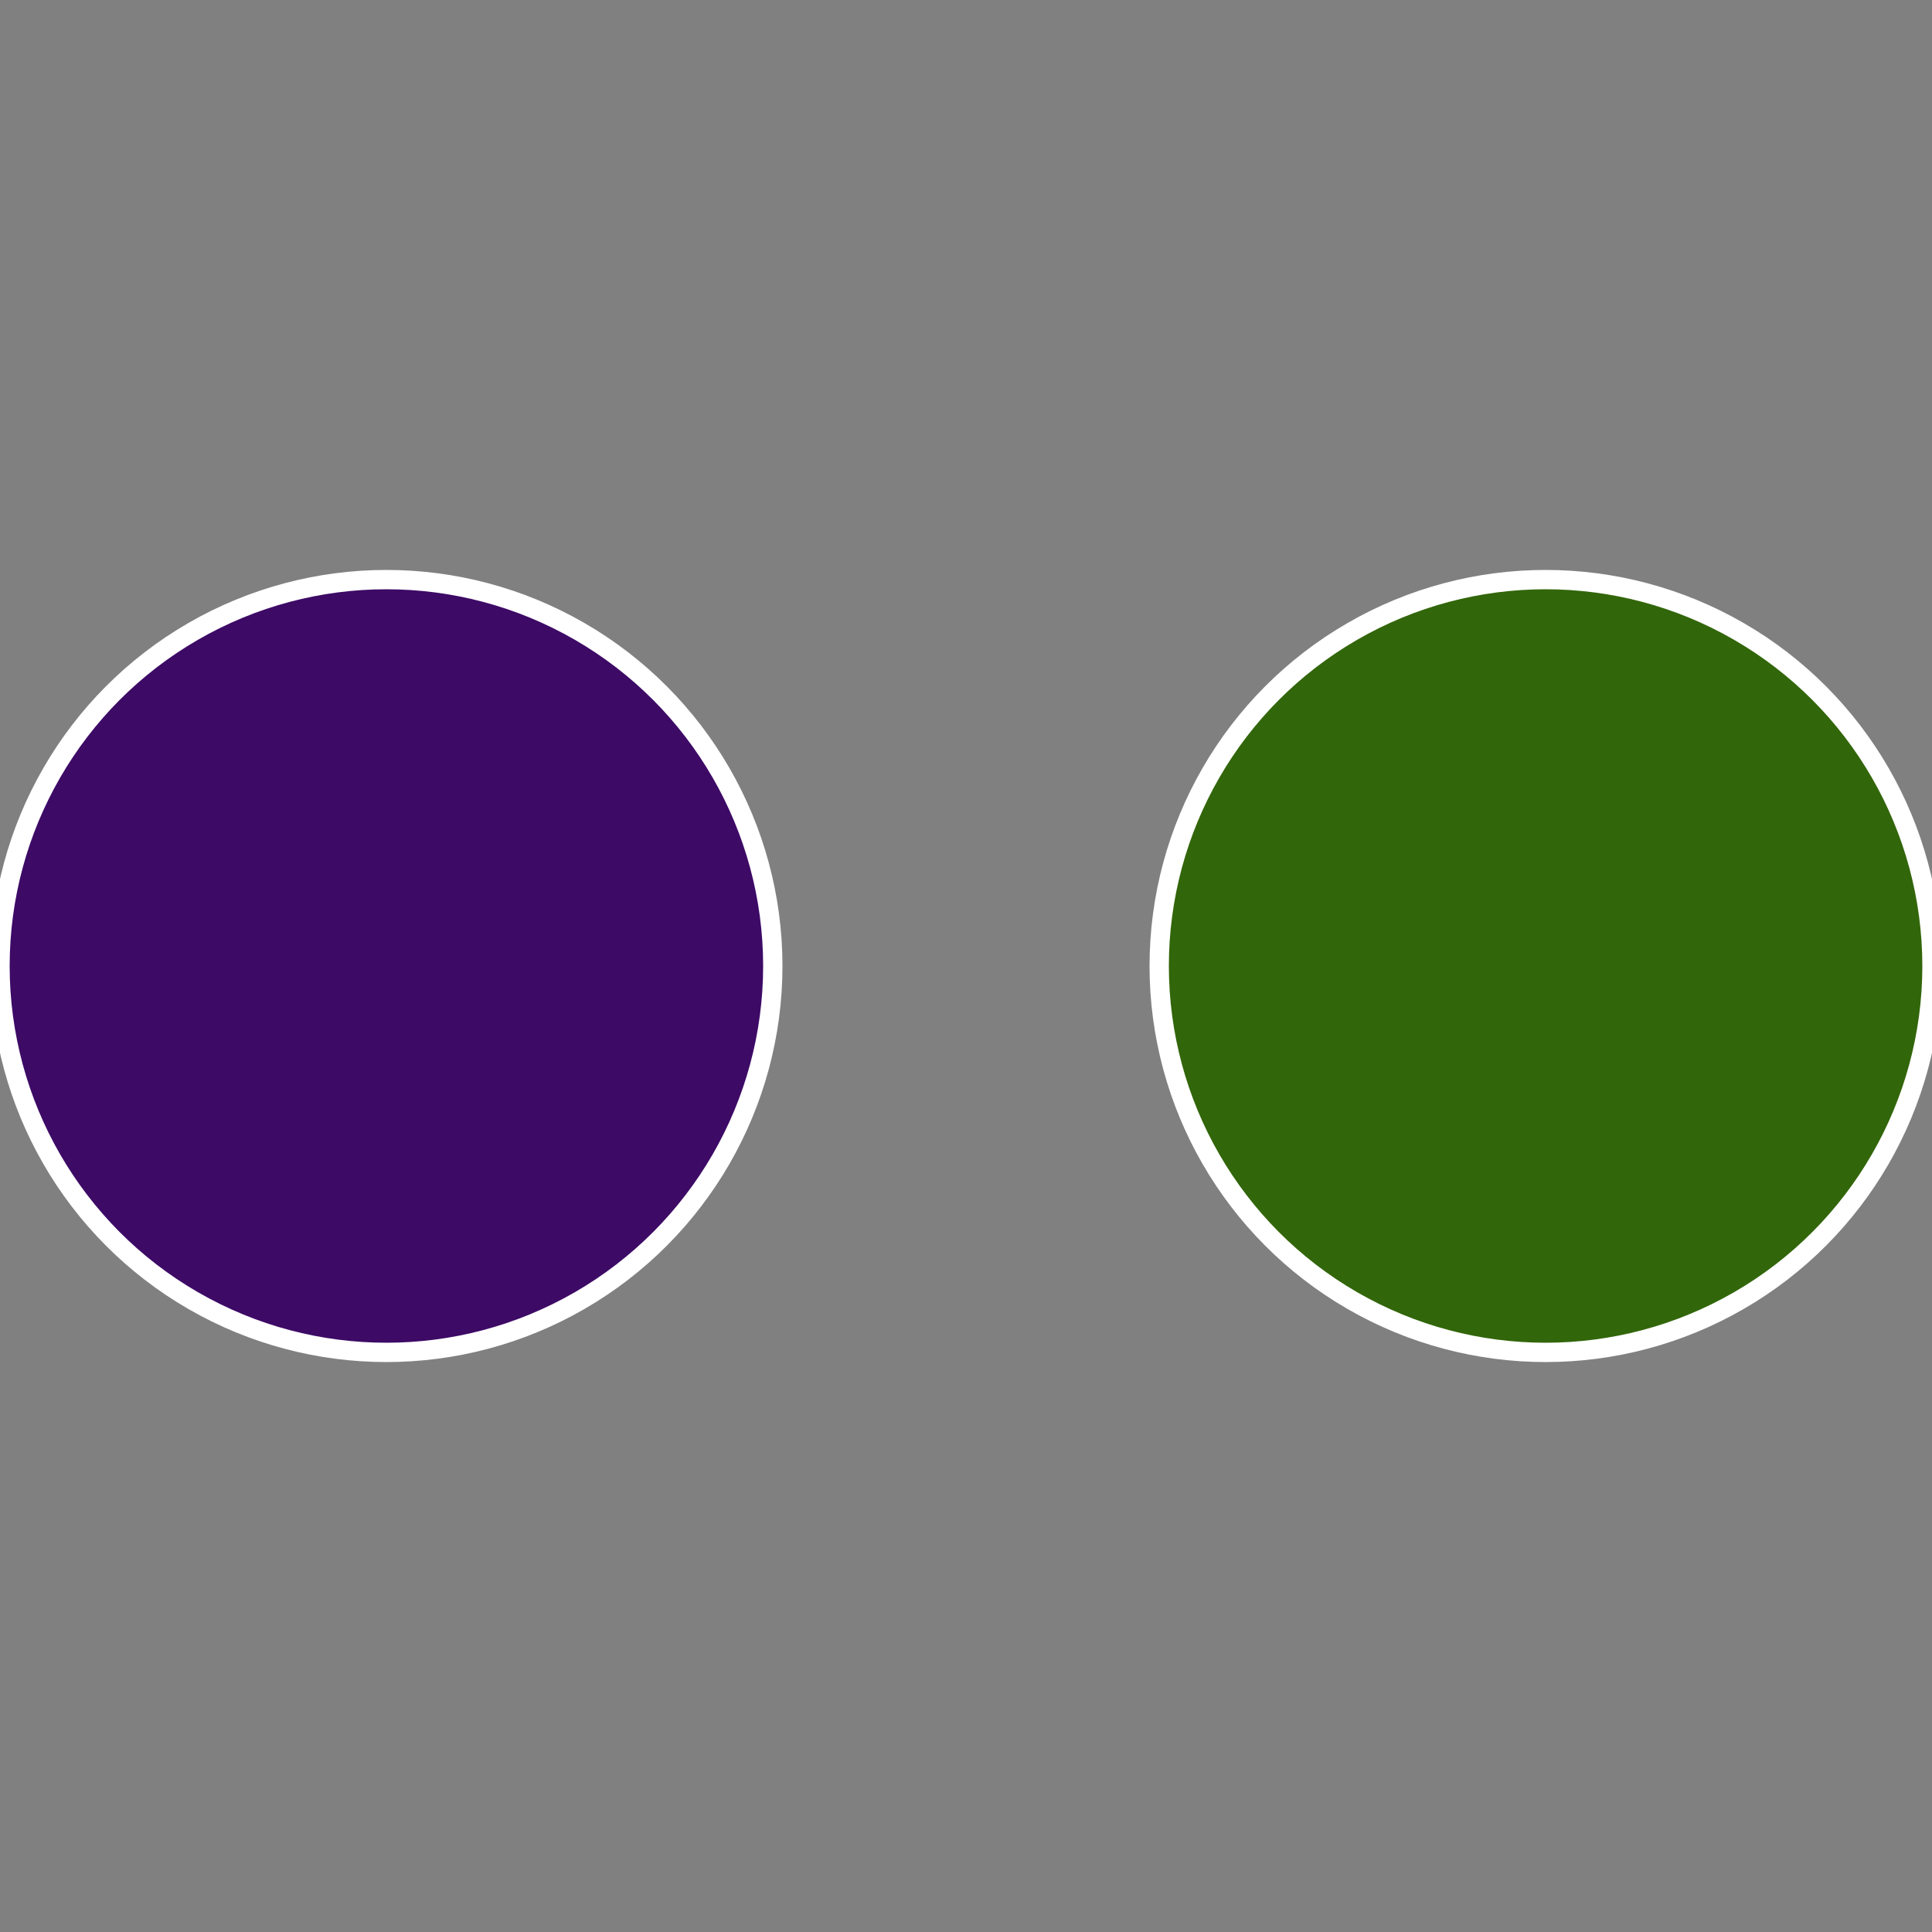
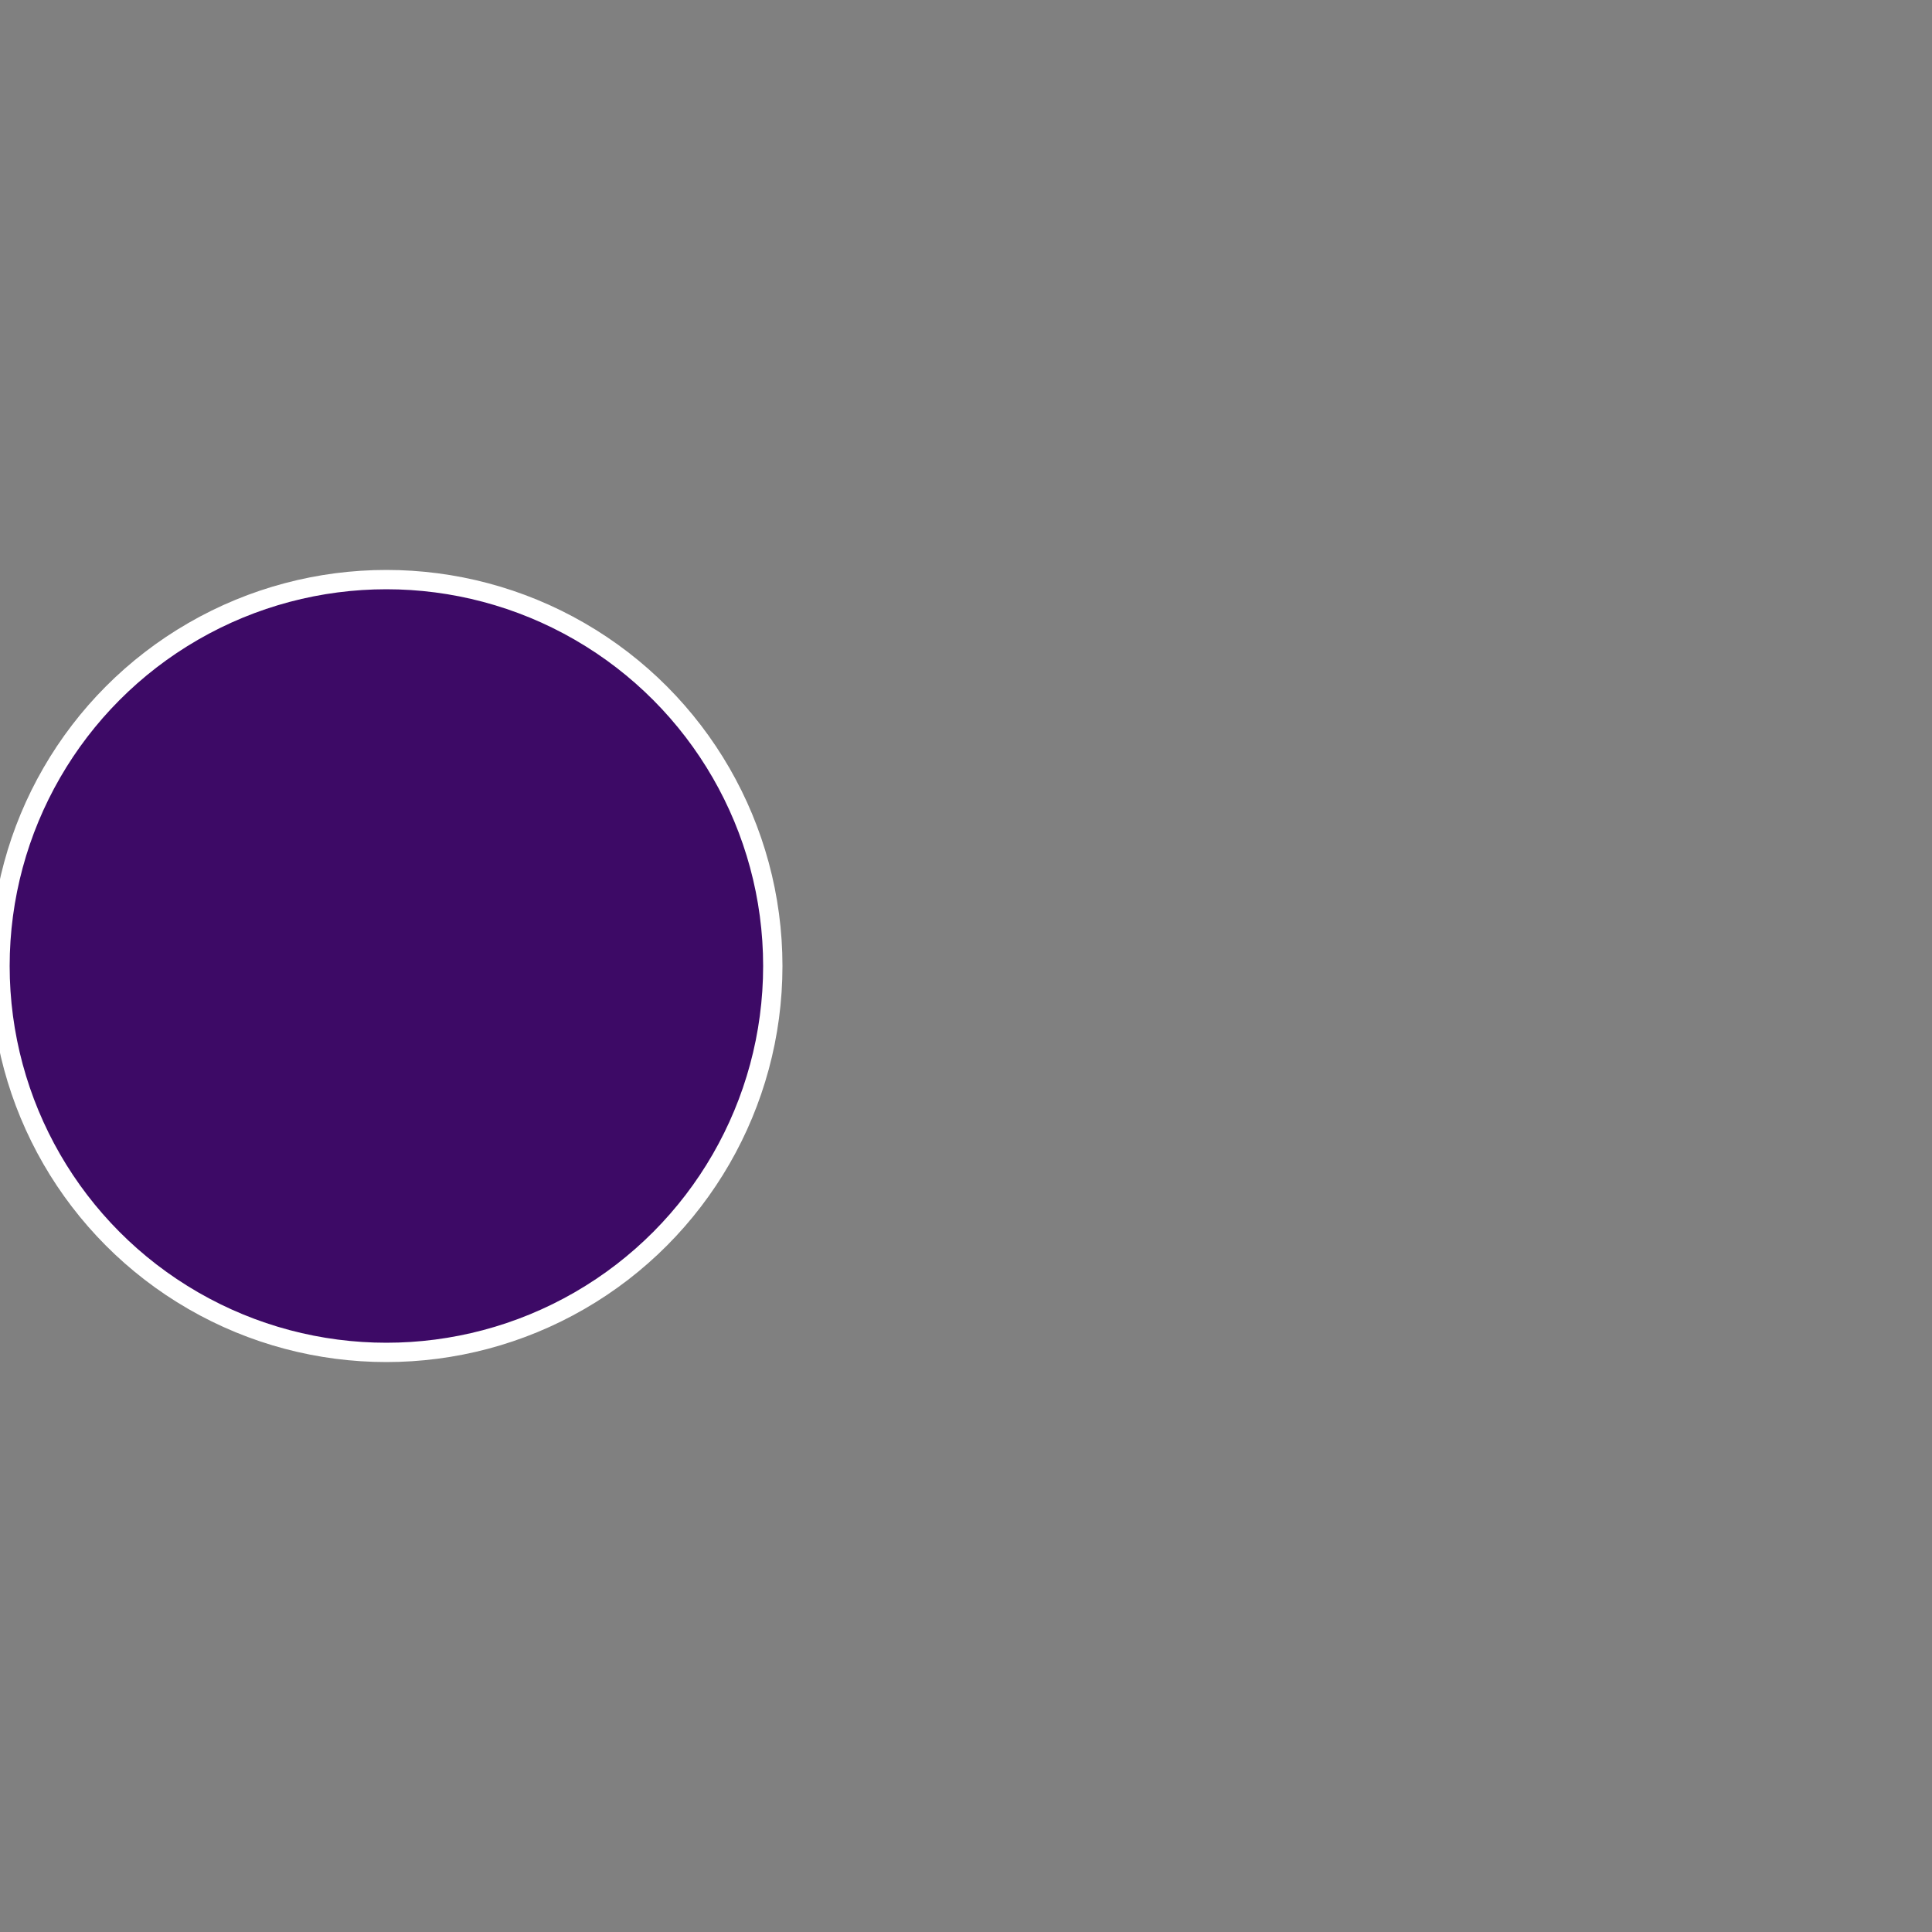
<svg xmlns="http://www.w3.org/2000/svg" width="500" height="500" viewBox="-1 -1 2 2">
  <rect x="-1" y="-1" width="2" height="2" fill="#808080" stroke="none" />
-   <circle cx="0.6" cy="0" r="0.4" fill="#32660a" stroke="#fff" stroke-width="1%" />
  <circle cx="-0.6" cy="7.3478807948841E-17" r="0.4" fill="#3d0a66" stroke="#fff" stroke-width="1%" />
</svg>